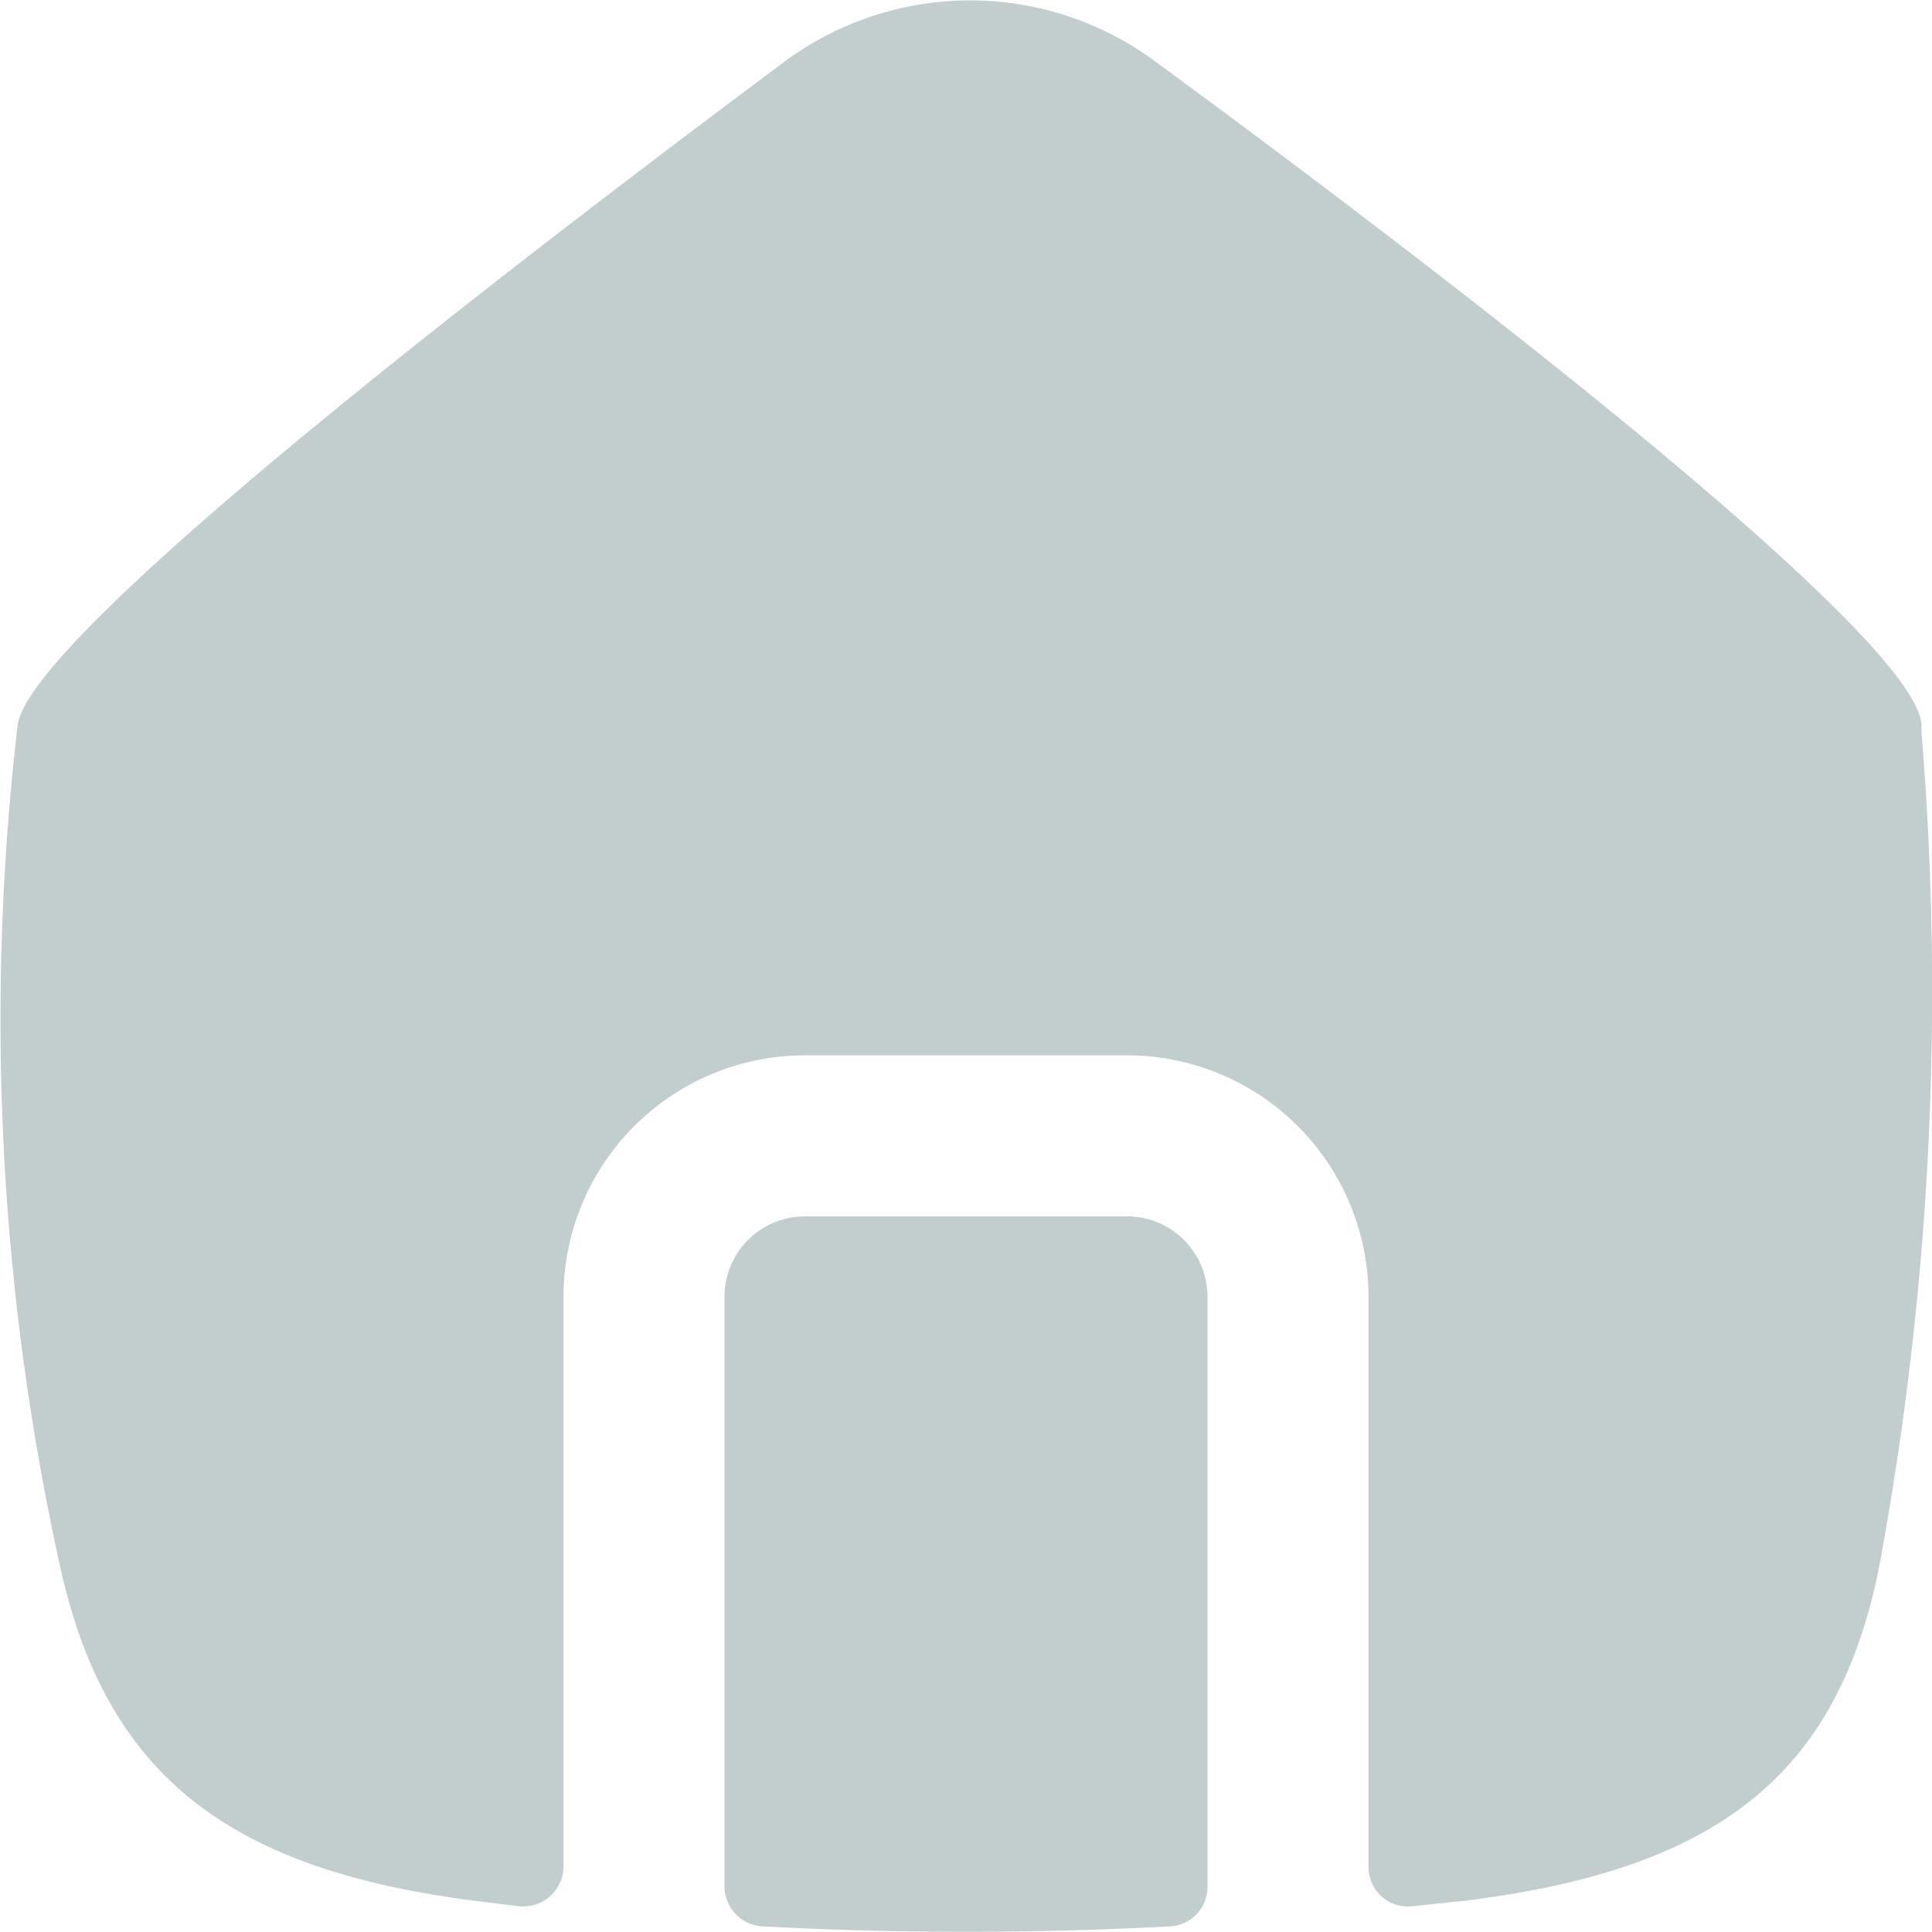
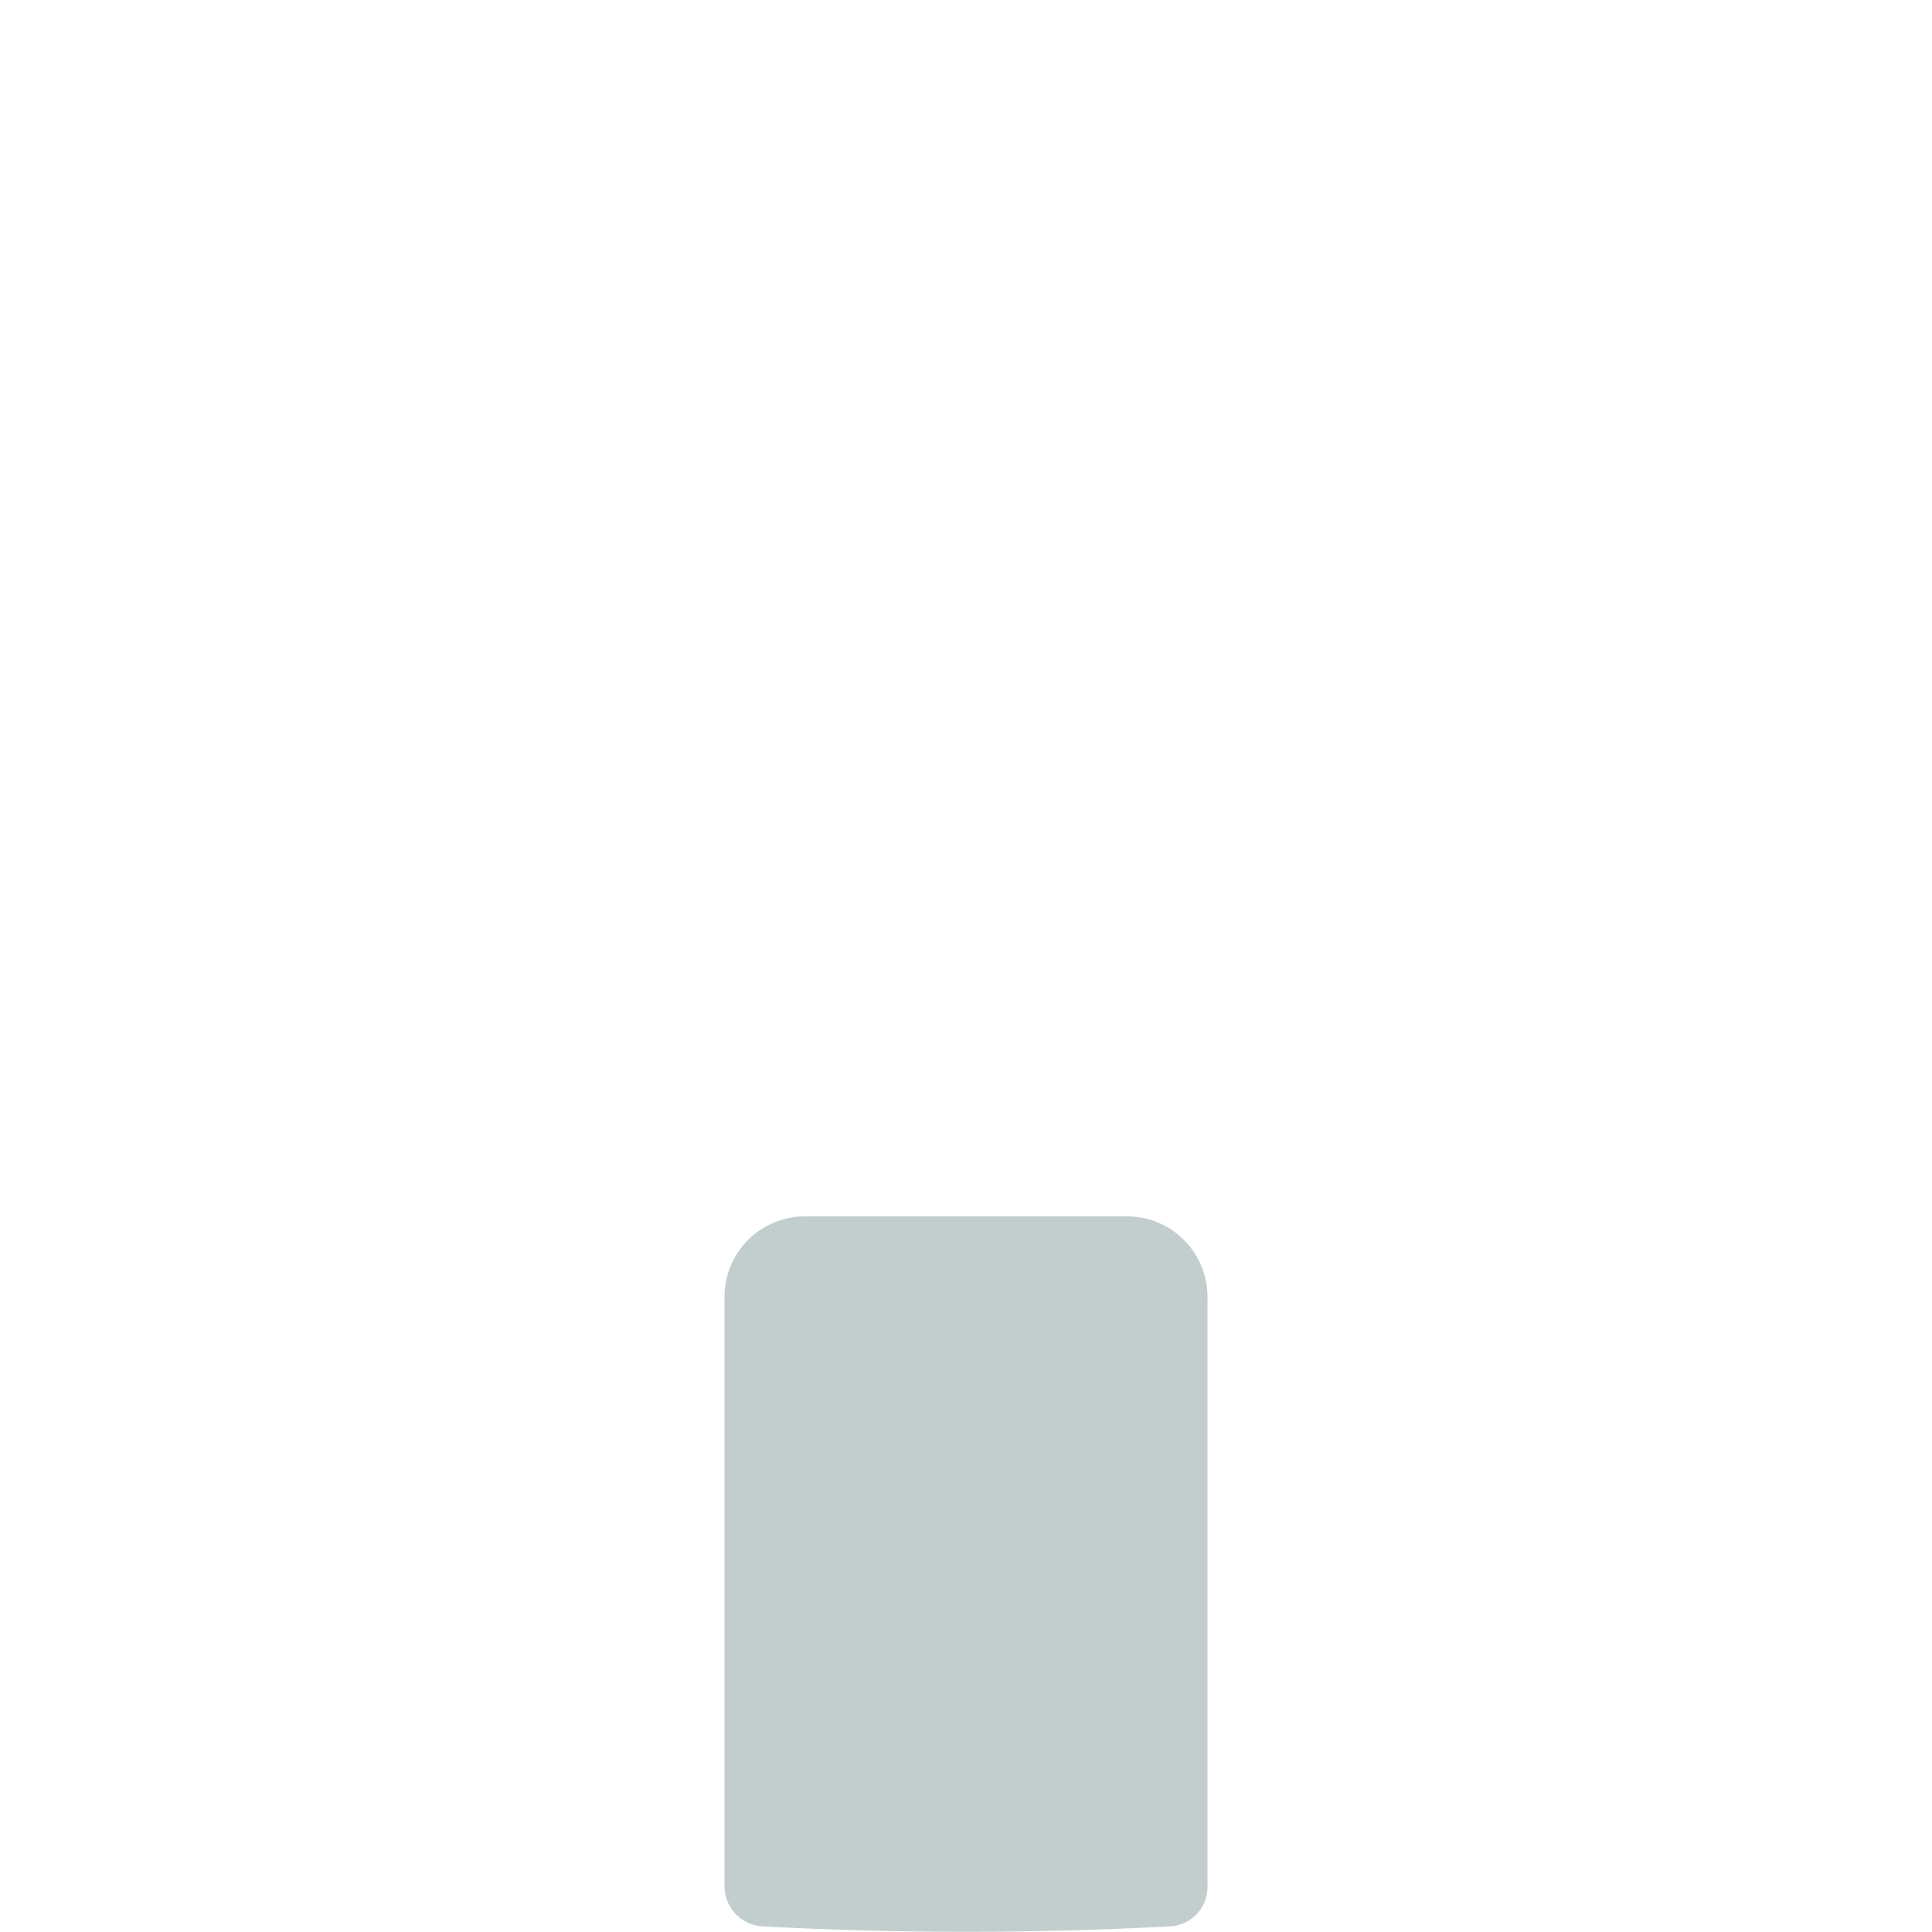
<svg xmlns="http://www.w3.org/2000/svg" id="Layer_1" data-name="Layer 1" width="24" height="24" viewBox="0 0 24 24">
  <defs>
    <style>.cls-1{fill:#345c5a;opacity:0.3;}</style>
  </defs>
  <title>Home</title>
-   <path class="cls-1" d="M.74,19.43A31.53,31.53,0,0,1,.22,9C.39,7.87,6.35,3.3,9.74.77a3.87,3.87,0,0,1,4.62,0C17.78,3.28,23.79,7.87,23.87,9V9.1a39.2,39.2,0,0,1-.52,10.33c-.51,2.61-2,3.79-5.14,4.18l-.66.07a.49.49,0,0,1-.55-.49V16.11a3,3,0,0,0-3-3H10a3,3,0,0,0-3,3v7.07a.5.5,0,0,1-.55.5l-.57-.07C2.77,23.21,1.3,22,.74,19.43Z" transform="translate(0 0)" />
  <path class="cls-1" d="M9,23.43a.5.5,0,0,0,.47.5,47.45,47.45,0,0,0,5.06,0,.49.49,0,0,0,.47-.49V16.11a1,1,0,0,0-1-1H10a1,1,0,0,0-1,1Z" transform="translate(0 0)" />
</svg>